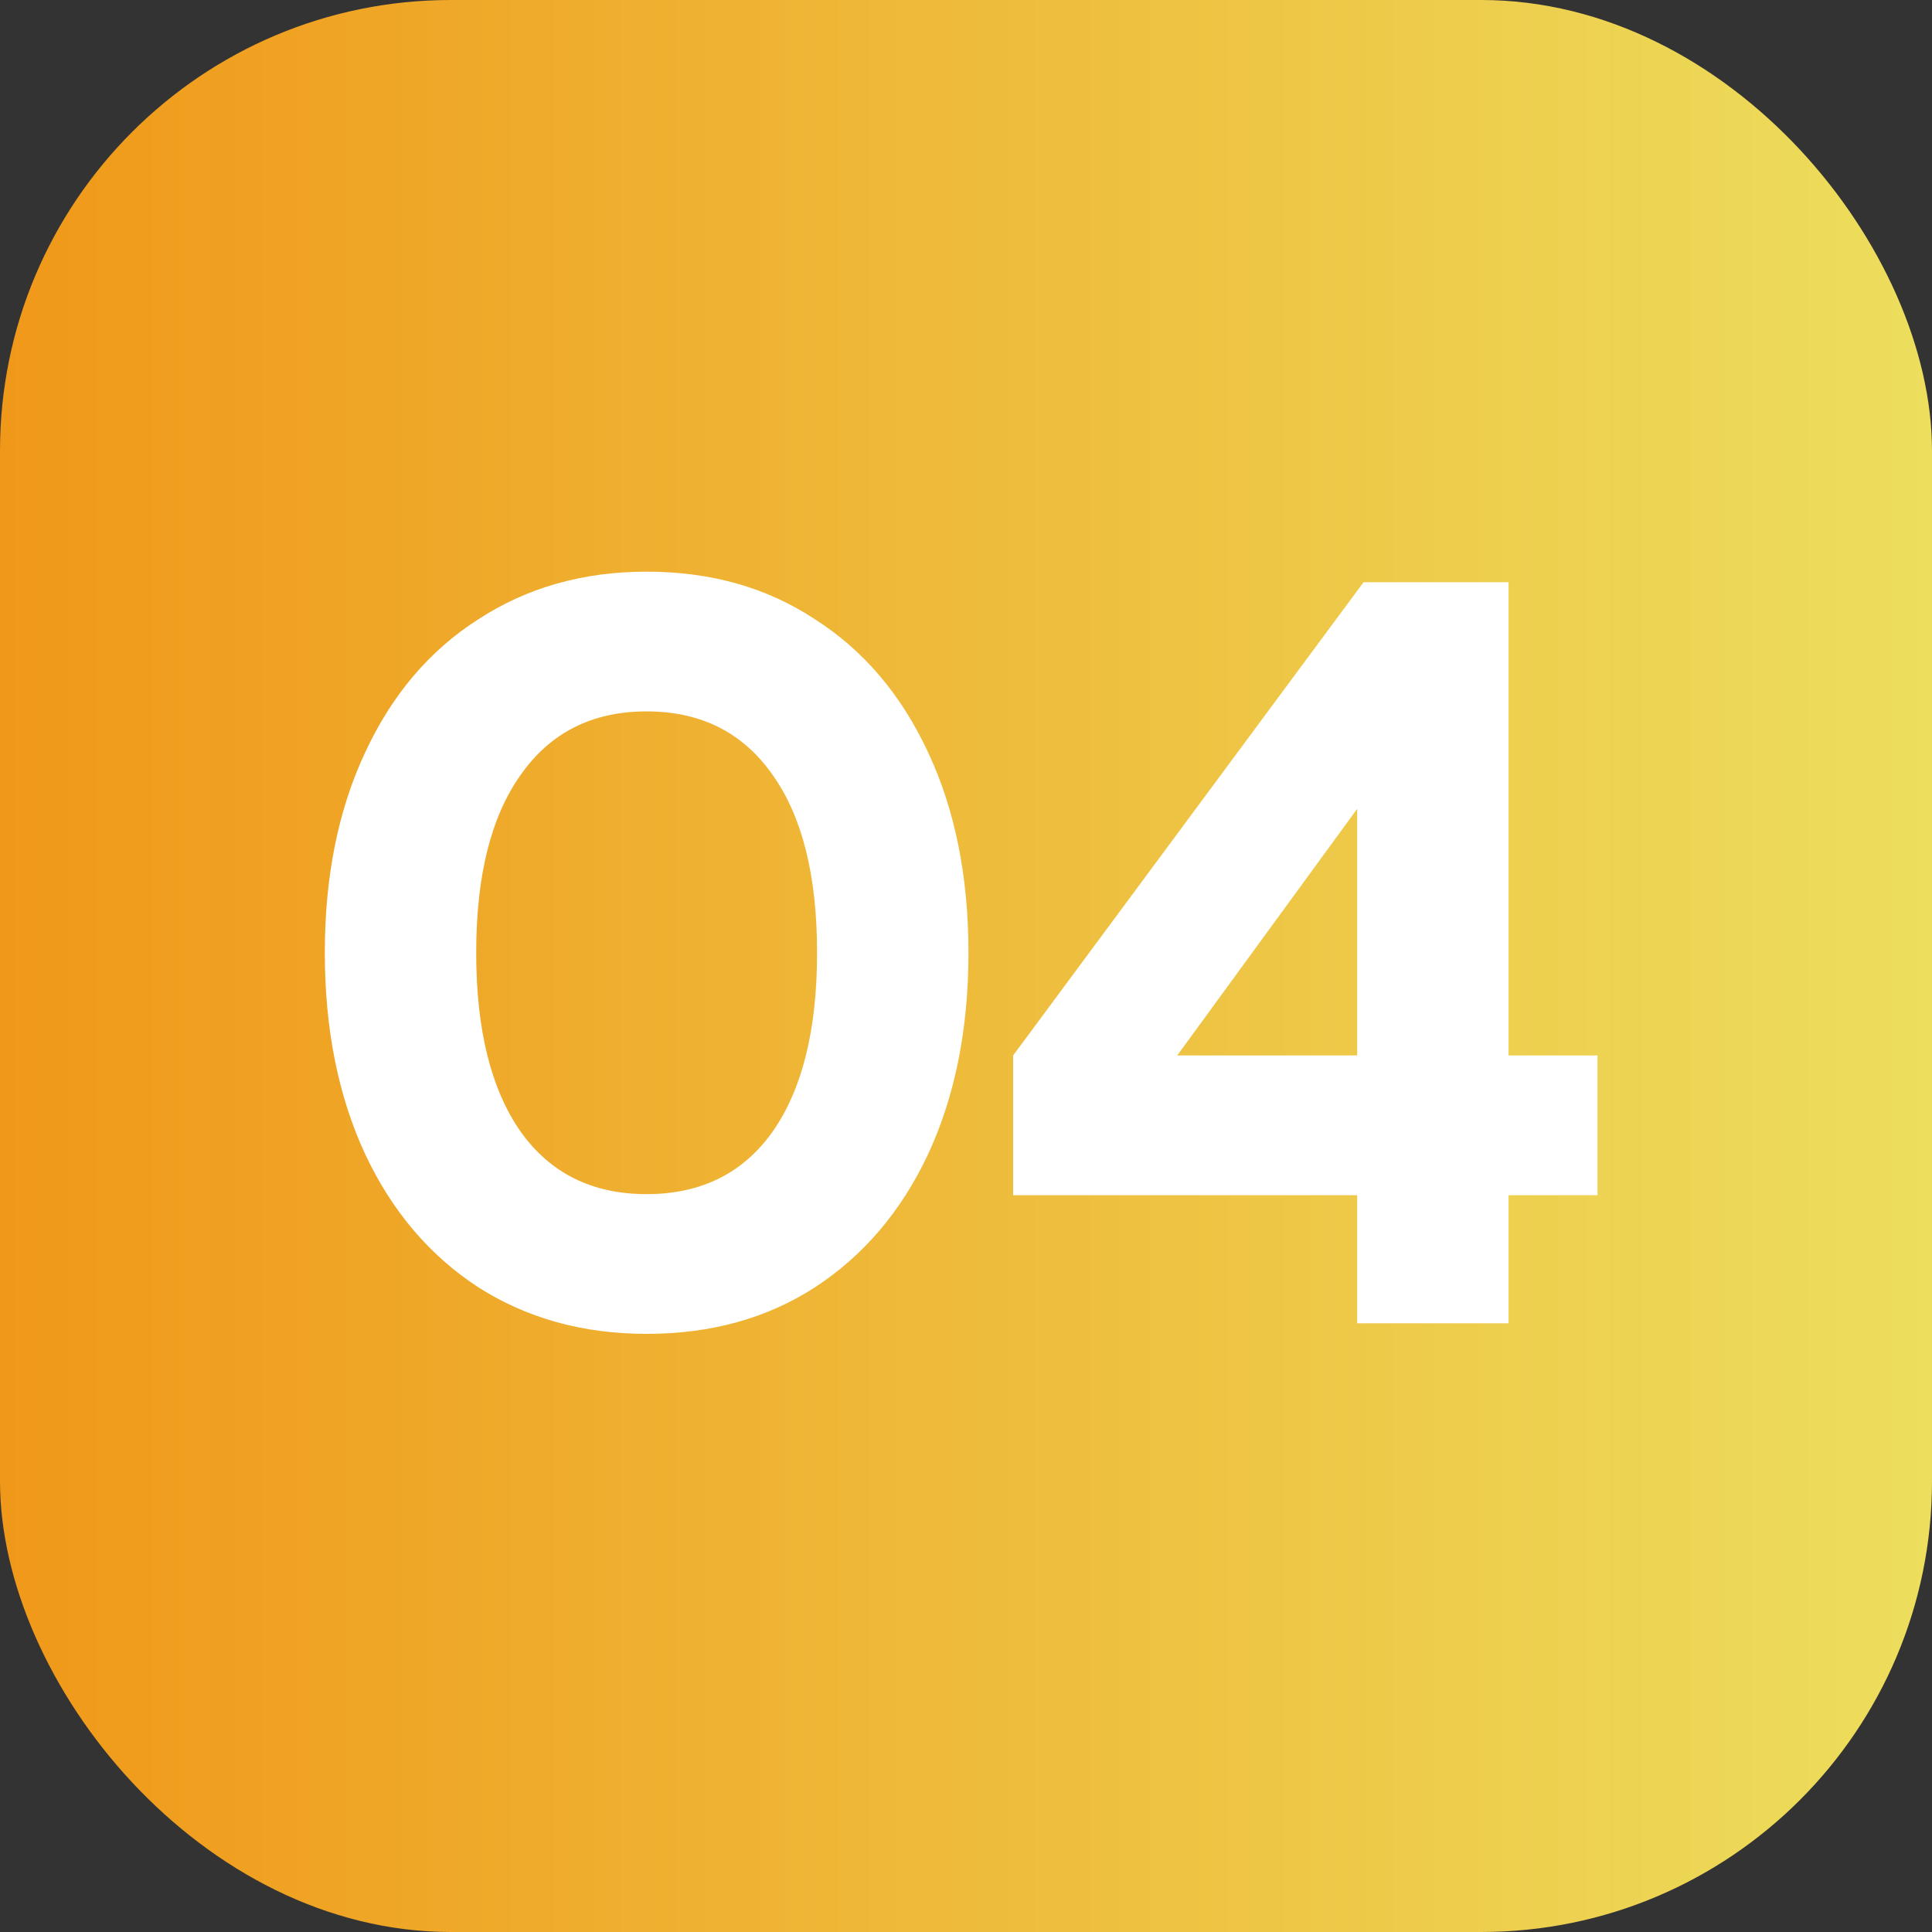
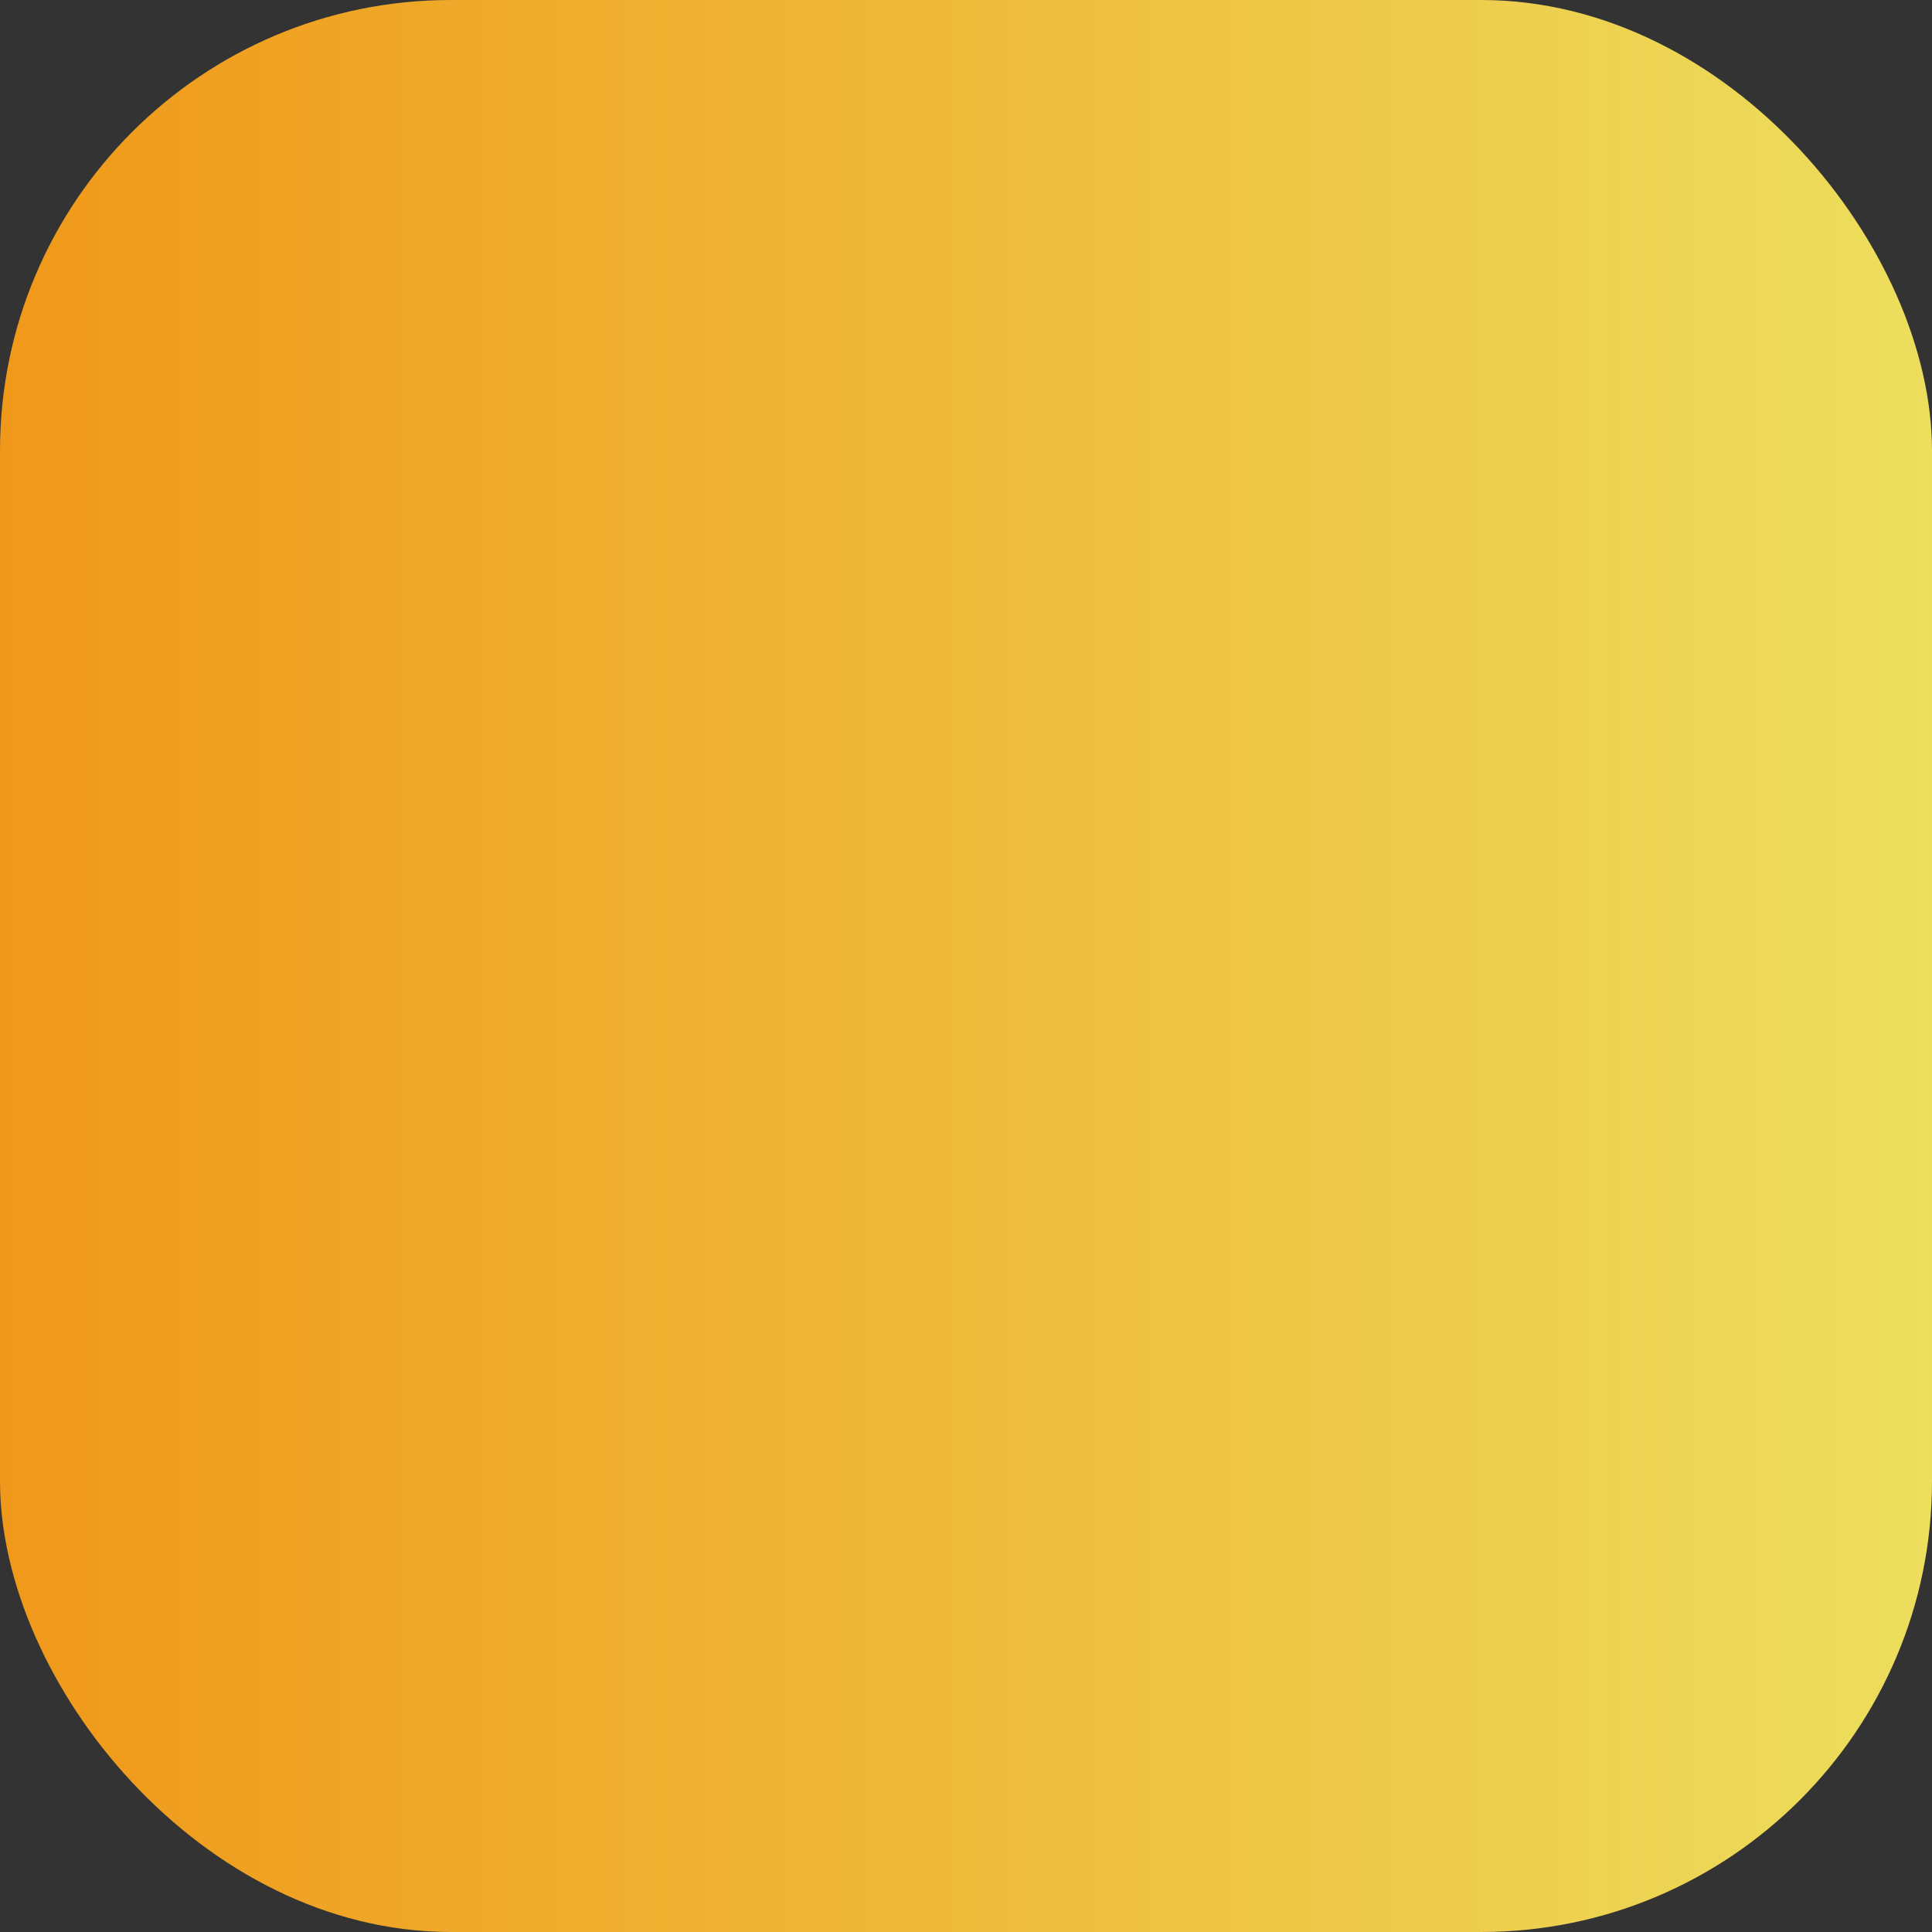
<svg xmlns="http://www.w3.org/2000/svg" width="73" height="73" viewBox="0 0 73 73" fill="none">
  <rect x="0" y="0" width="73" height="73" fill="#333333" stroke="none" />
  <rect width="73" height="73" rx="17.033" fill="url(#paint0_linear_1186_23664)" />
  <g style="mix-blend-mode:soft-light">
-     <path d="M24.433 50.4C22.033 50.4 19.913 49.813 18.073 48.64C16.233 47.44 14.806 45.76 13.793 43.6C12.78 41.413 12.273 38.88 12.273 36C12.273 33.12 12.78 30.6 13.793 28.44C14.806 26.253 16.233 24.573 18.073 23.4C19.913 22.2 22.033 21.6 24.433 21.6C26.86 21.6 28.98 22.2 30.793 23.4C32.633 24.573 34.059 26.253 35.073 28.44C36.086 30.6 36.593 33.12 36.593 36C36.593 38.88 36.086 41.413 35.073 43.6C34.059 45.76 32.633 47.44 30.793 48.64C28.98 49.813 26.86 50.4 24.433 50.4ZM24.433 45.12C26.486 45.12 28.073 44.333 29.193 42.76C30.313 41.16 30.873 38.907 30.873 36C30.873 33.093 30.313 30.853 29.193 29.28C28.073 27.68 26.486 26.88 24.433 26.88C22.38 26.88 20.793 27.68 19.673 29.28C18.553 30.853 17.993 33.093 17.993 36C17.993 38.907 18.553 41.16 19.673 42.76C20.793 44.333 22.38 45.12 24.433 45.12ZM51.281 45.16H38.281V39.88L51.521 22H57.001V39.88H60.361V45.16H57.001V50H51.281V45.16ZM51.281 39.88V30.56L44.481 39.88H51.281Z" fill="white" />
-   </g>
+     </g>
  <defs>
    <linearGradient id="paint0_linear_1186_23664" x1="0" y1="73" x2="73" y2="73" gradientUnits="userSpaceOnUse">
      <stop stop-color="#F09819" />
      <stop offset="1" stop-color="#EDDE5D" />
    </linearGradient>
  </defs>
</svg>